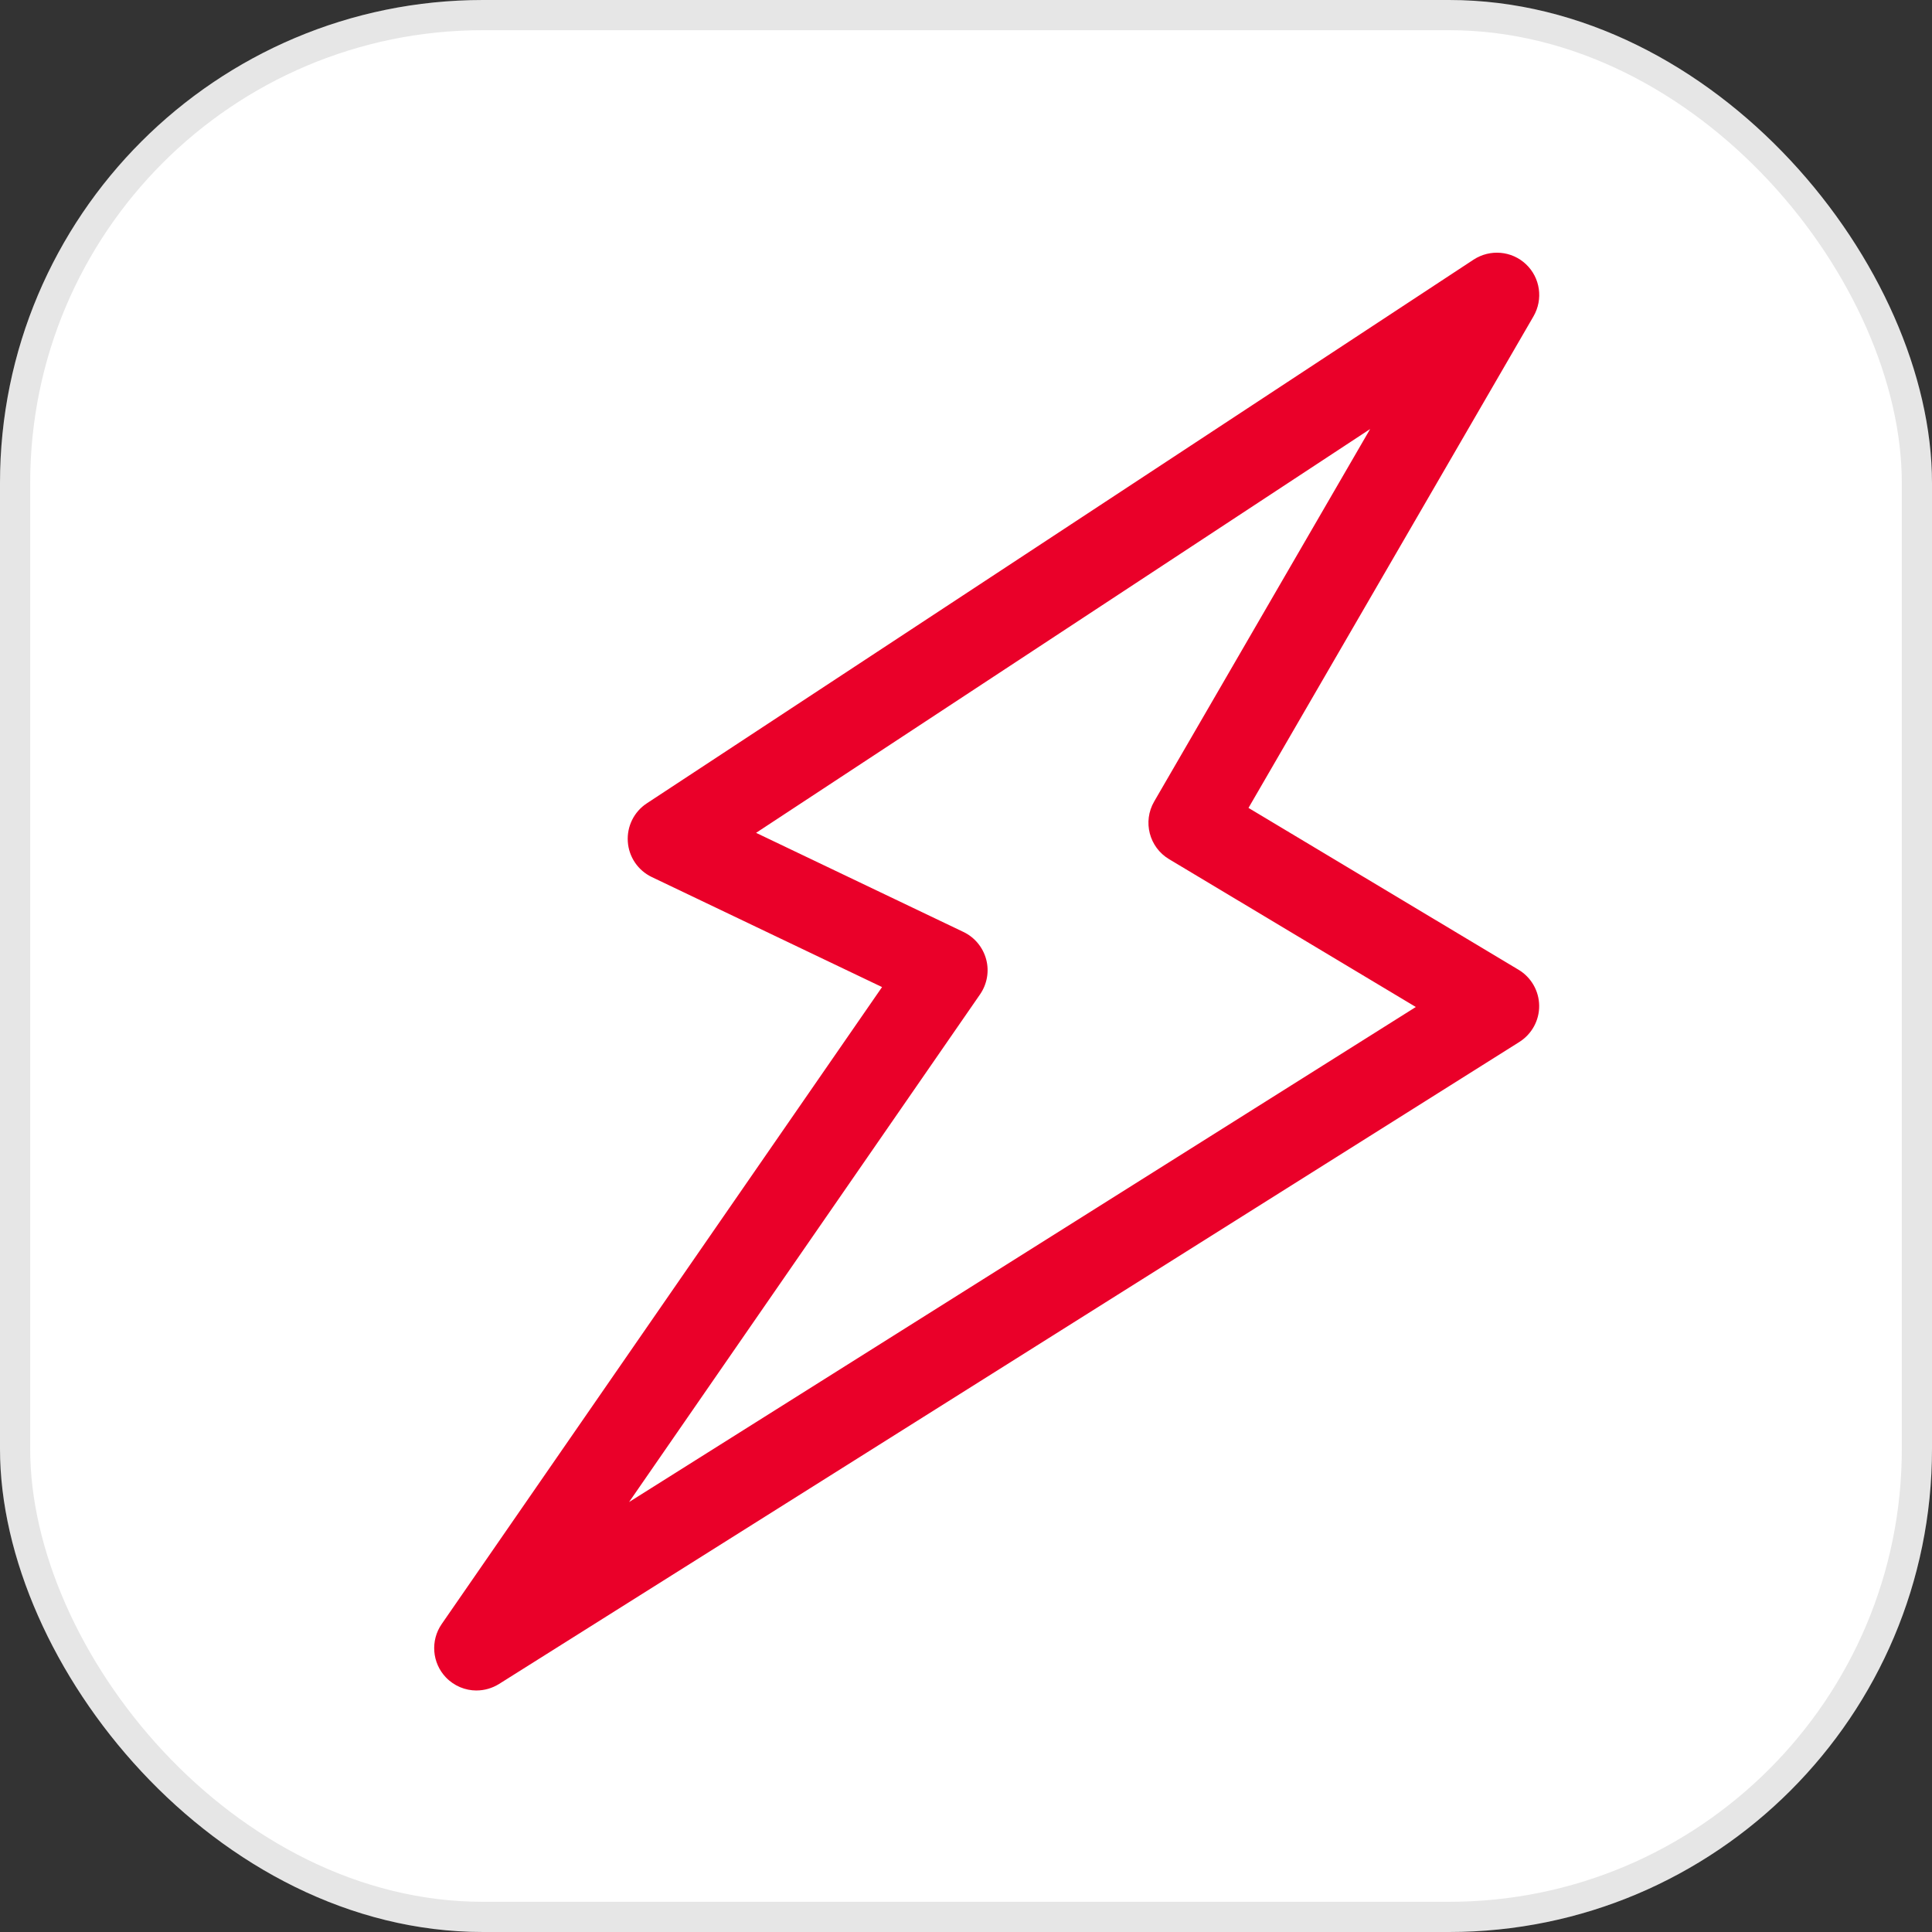
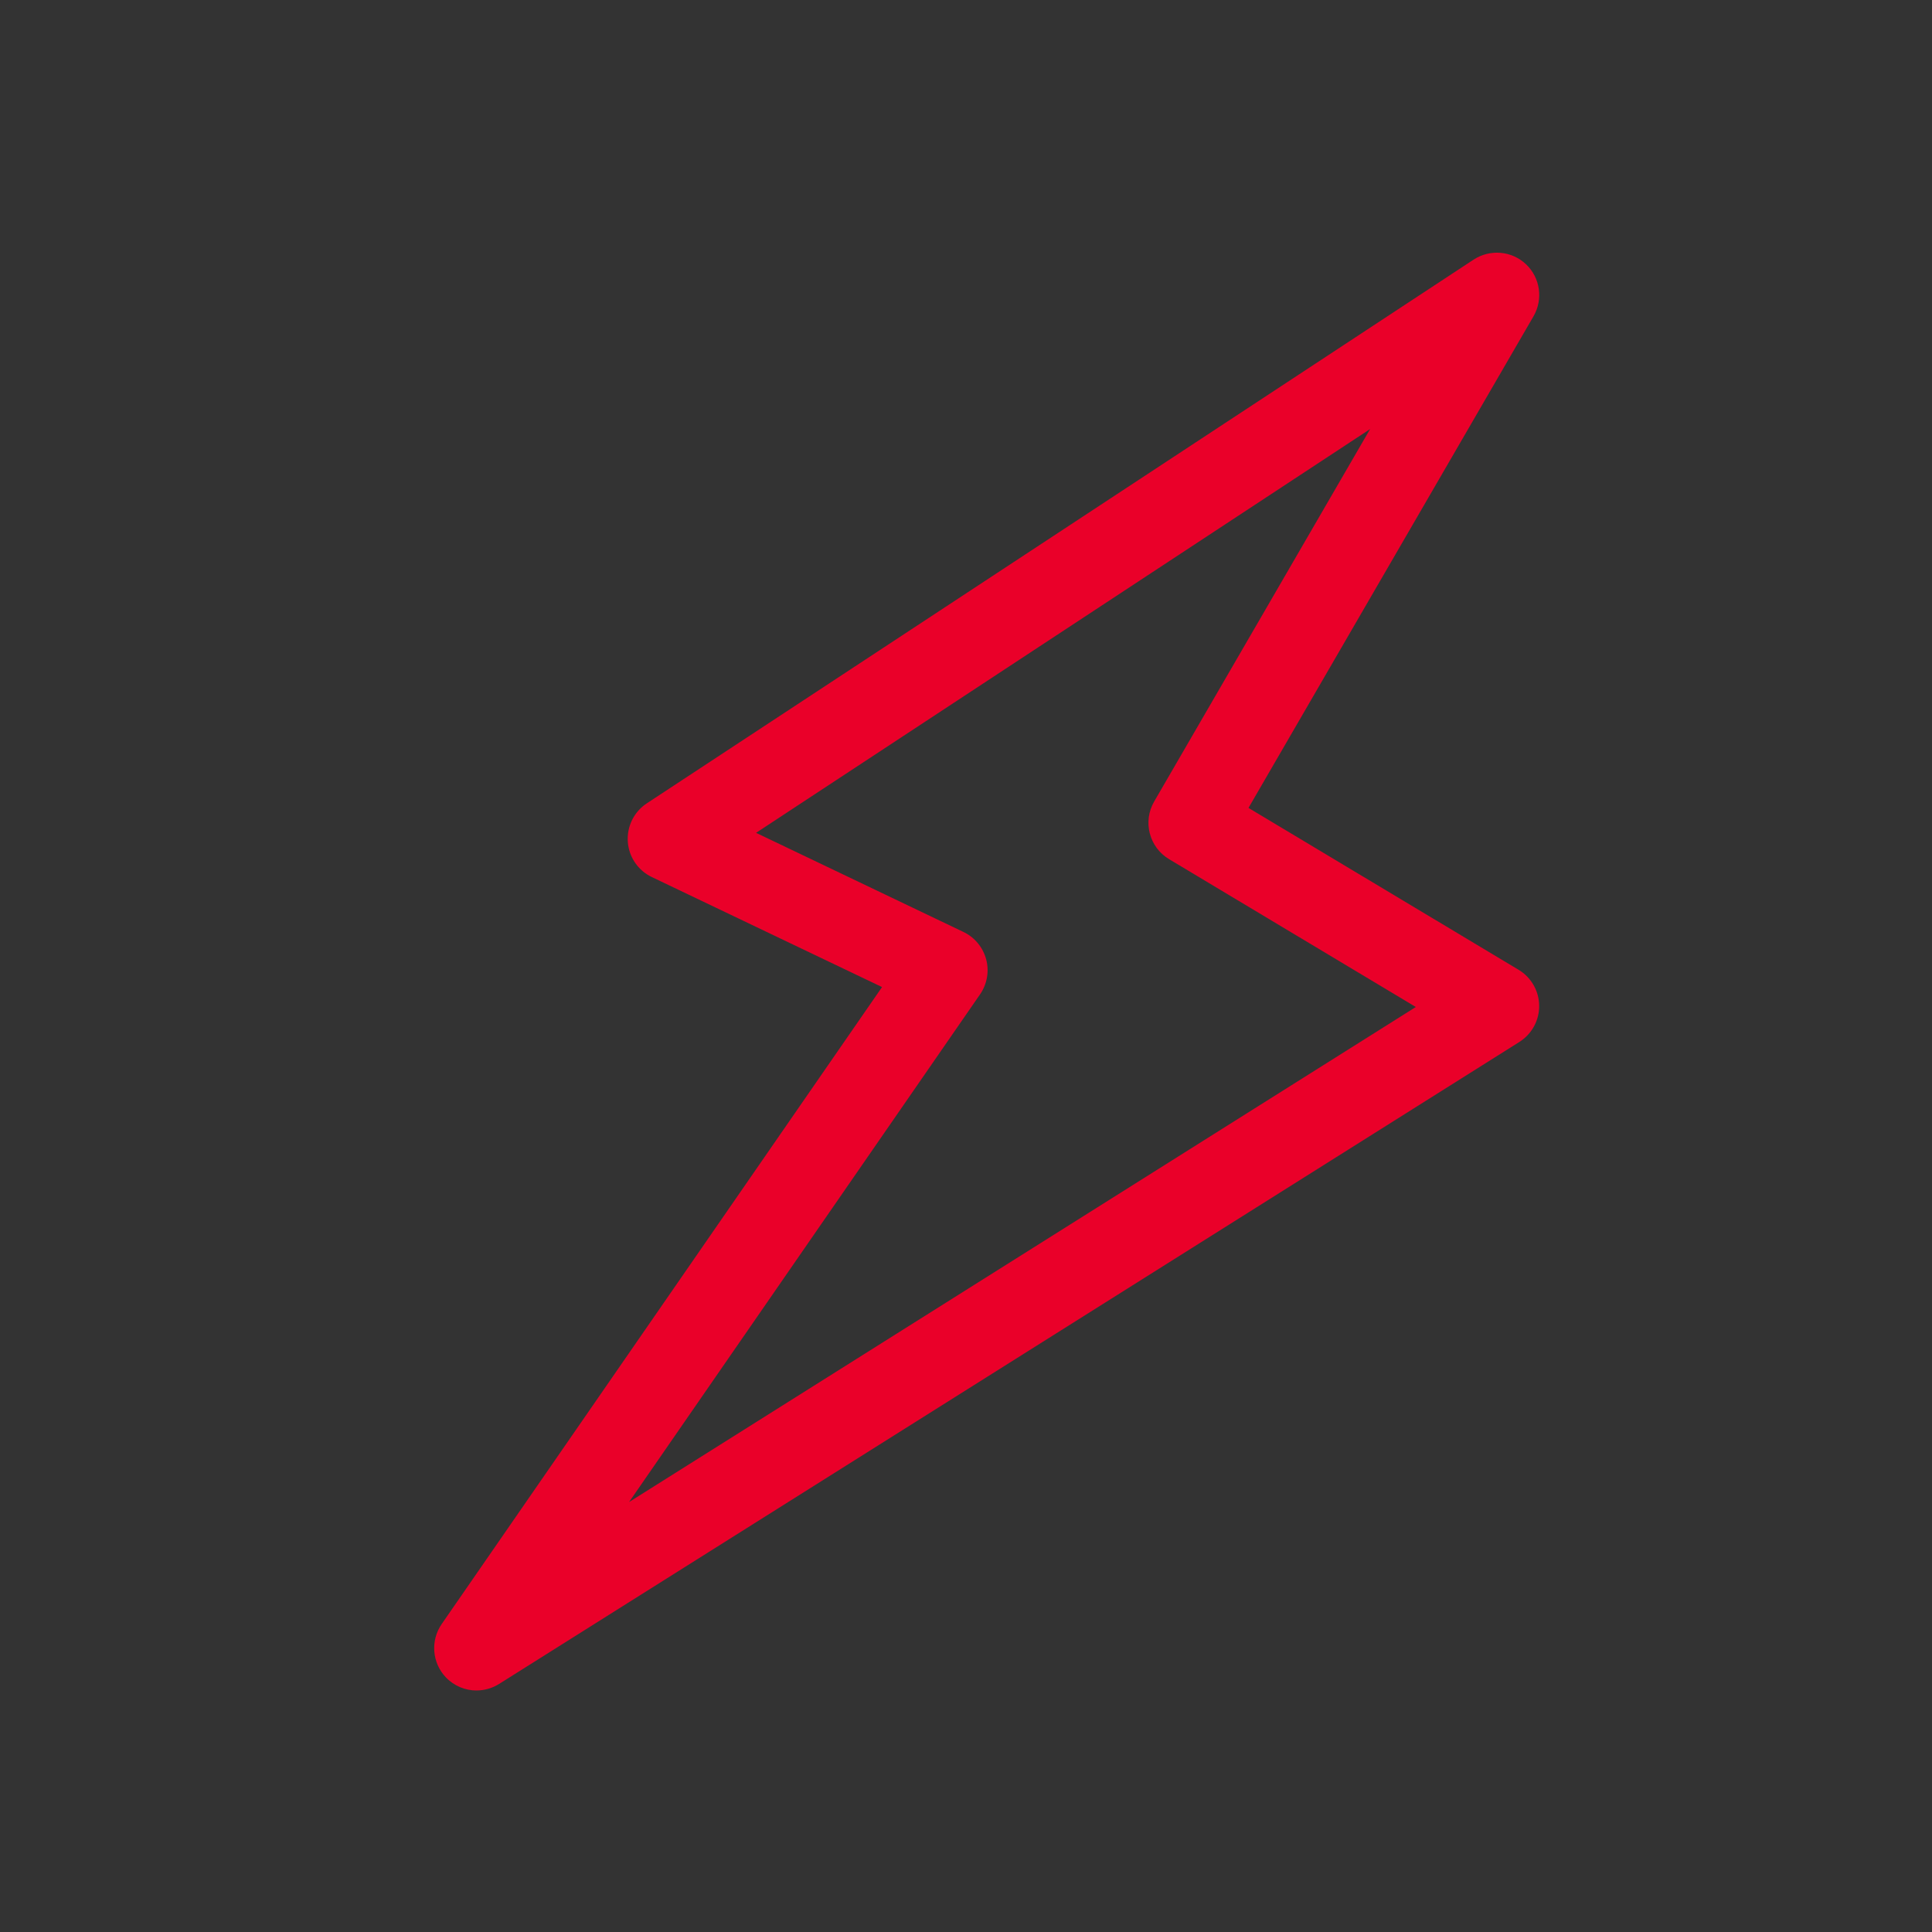
<svg xmlns="http://www.w3.org/2000/svg" fill="none" viewBox="0 0 64 64" height="64" width="64">
  <rect x="0" y="0" width="64" height="64" fill="#333333" stroke="none" />
-   <rect fill="white" rx="16" height="64" width="64" />
-   <rect stroke-opacity="0.1" stroke="black" rx="15.5" height="63" width="63" y="0.5" x="0.5" />
-   <rect fill="white" transform="translate(8 8)" height="48" width="48" />
  <path fill="#EA0029" d="M15.786 56C15.413 56 15.045 55.851 14.772 55.567C14.312 55.087 14.253 54.346 14.632 53.798L29.219 32.698L21.591 29.053C21.134 28.834 20.83 28.387 20.797 27.881C20.763 27.376 21.002 26.89 21.426 26.612L48.814 8.601C49.359 8.245 50.078 8.306 50.55 8.753C51.024 9.199 51.125 9.913 50.8 10.477L41.358 26.763L50.305 32.125C50.723 32.375 50.982 32.827 50.987 33.313C50.993 33.801 50.743 34.256 50.33 34.517L16.533 55.783C16.303 55.926 16.044 55.999 15.786 55.999L15.786 56ZM25.046 27.589L31.915 30.872C32.286 31.049 32.561 31.381 32.668 31.779C32.775 32.175 32.699 32.6 32.466 32.939L20.839 49.757L46.901 33.358L38.726 28.46C38.069 28.067 37.847 27.216 38.234 26.55L45.387 14.213L25.046 27.589Z" />
</svg>